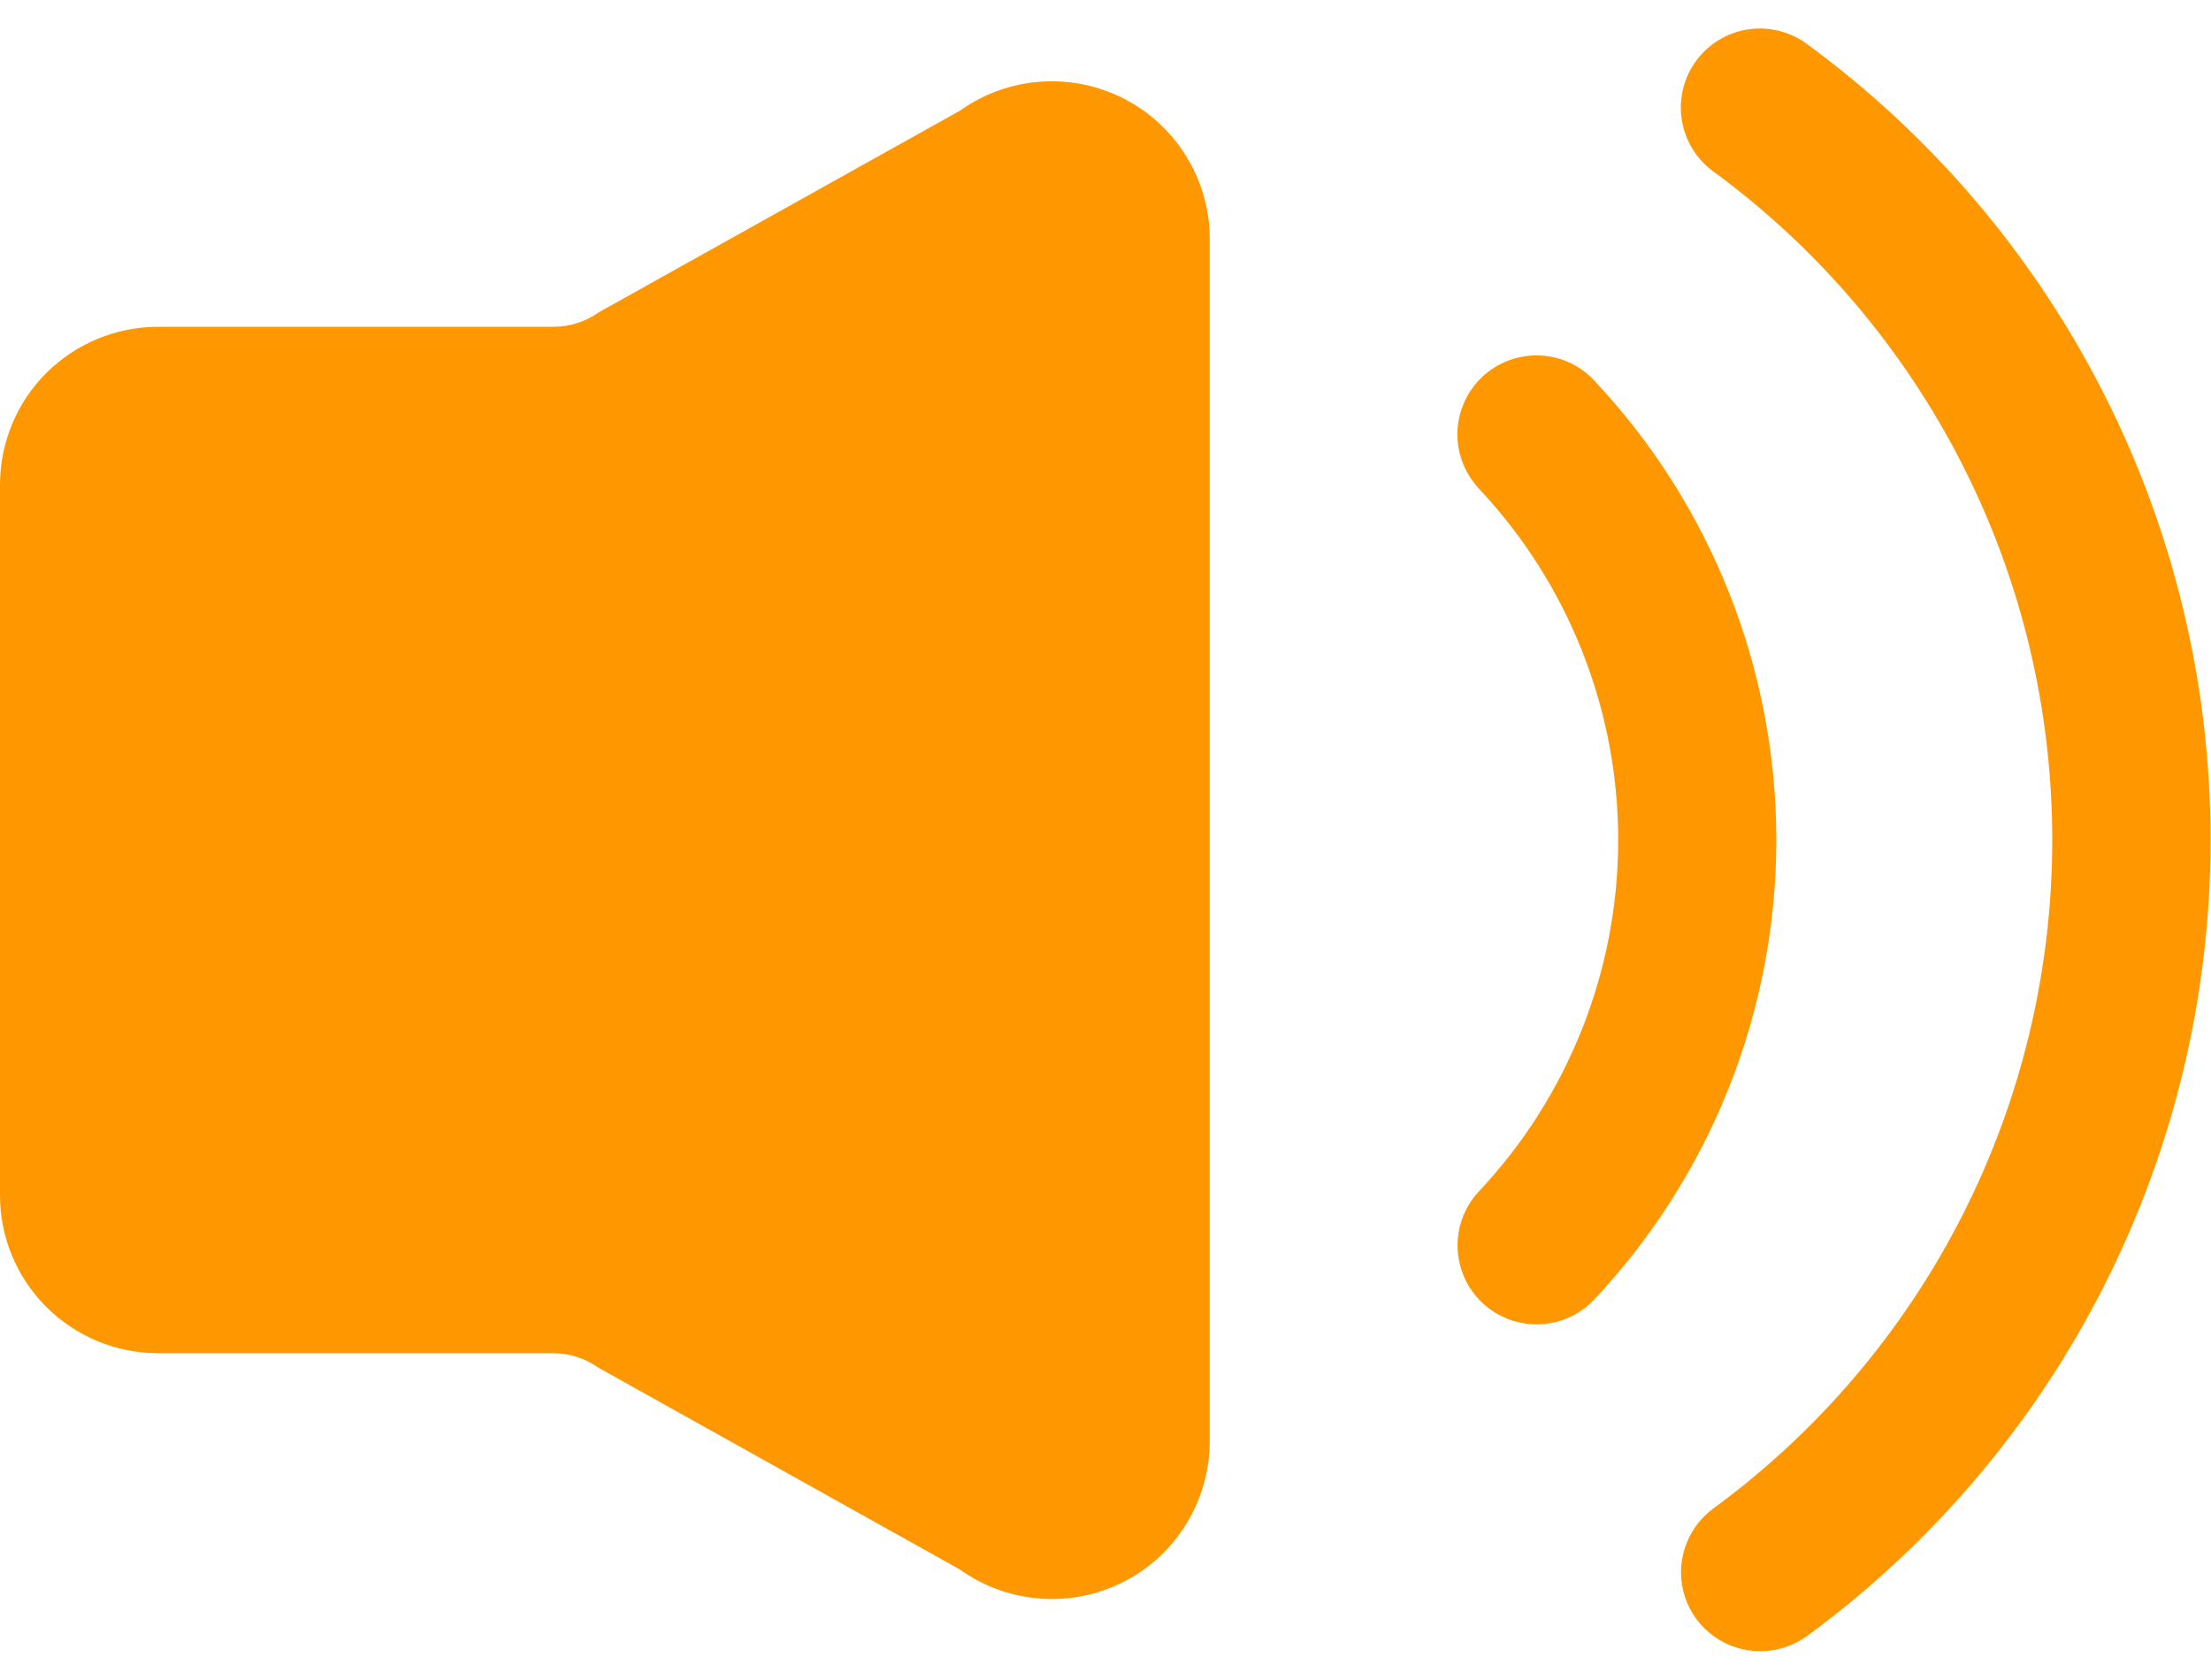
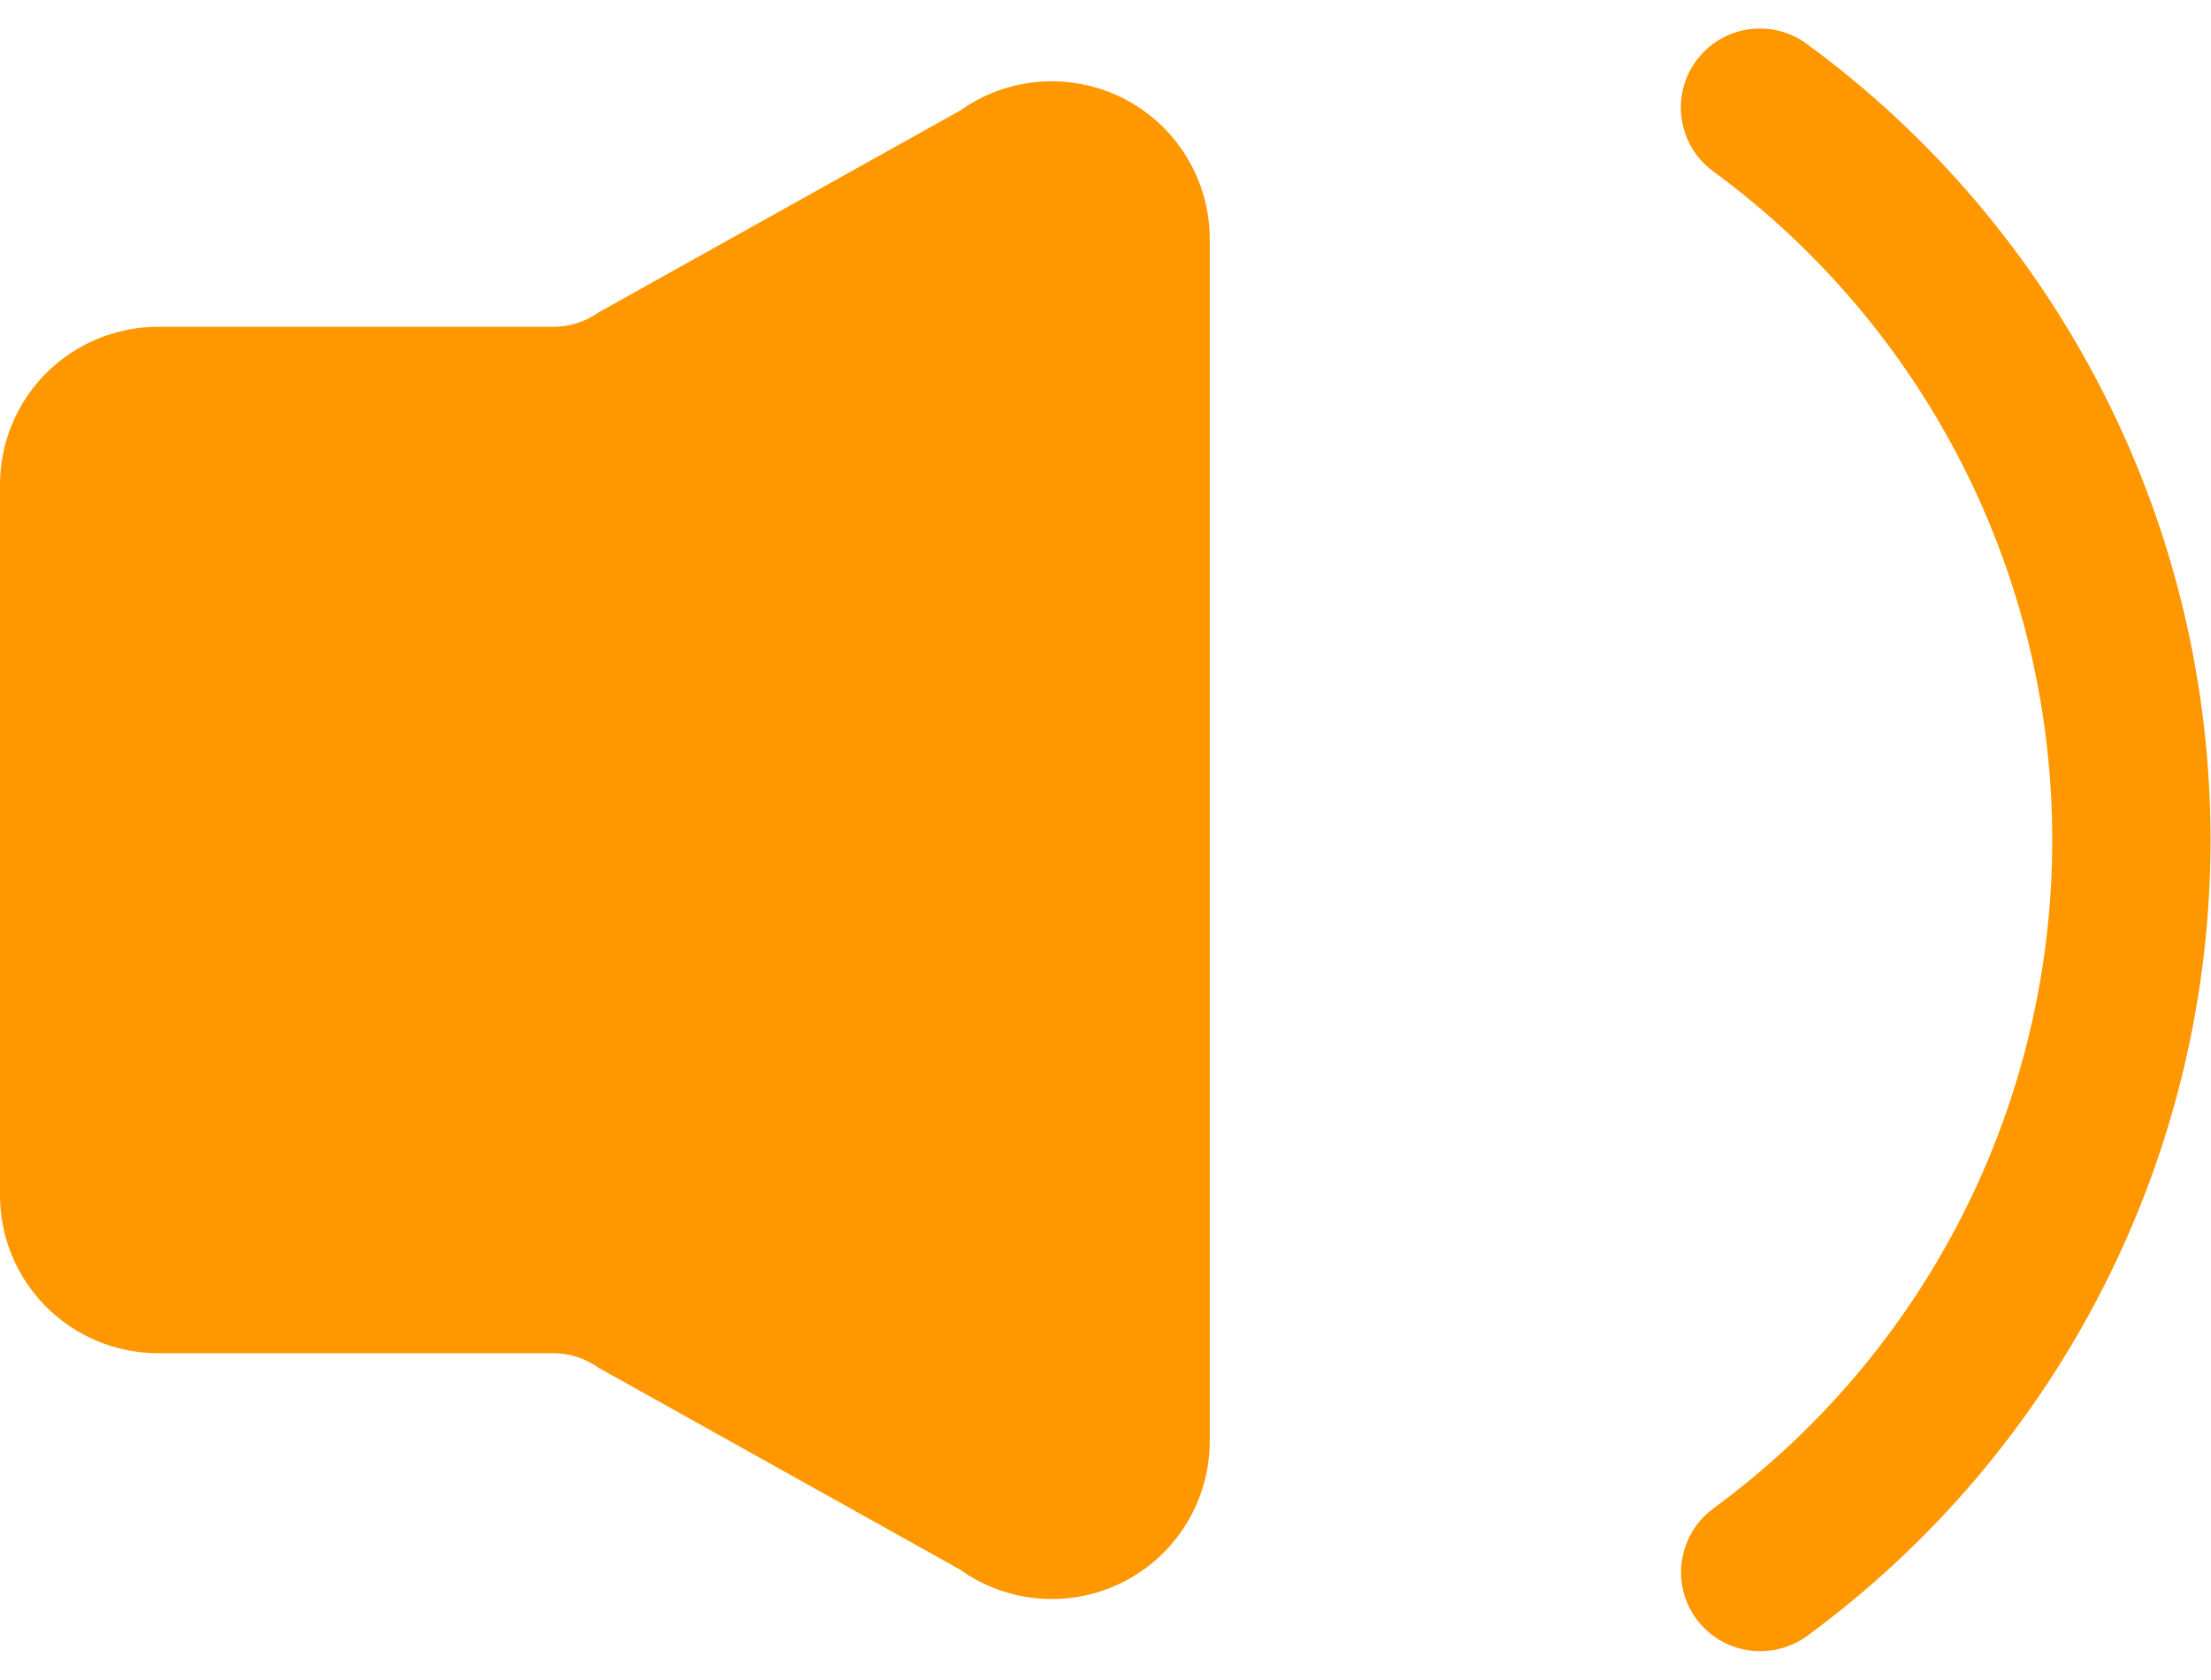
<svg xmlns="http://www.w3.org/2000/svg" width="25" height="19" viewBox="0 0 25 19" fill="none">
  <path d="M10.857 1.25L6.772 3.531C6.62 3.64 6.437 3.697 6.25 3.696H1.786C1.312 3.696 0.858 3.885 0.523 4.219C0.188 4.554 0 5.009 0 5.482L0 13.518C0 13.992 0.188 14.446 0.523 14.78C0.858 15.115 1.312 15.304 1.786 15.304H6.25C6.436 15.303 6.617 15.361 6.768 15.469L10.853 17.75C11.12 17.941 11.434 18.055 11.761 18.079C12.089 18.104 12.416 18.037 12.709 17.887C13.001 17.737 13.246 17.51 13.417 17.229C13.588 16.949 13.678 16.627 13.679 16.299V2.701C13.678 2.373 13.587 2.052 13.416 1.773C13.245 1.493 13.001 1.266 12.71 1.117C12.418 0.967 12.091 0.9 11.765 0.924C11.438 0.947 11.124 1.06 10.857 1.25ZM19.902 18.674C19.714 18.674 19.53 18.615 19.378 18.505C19.225 18.395 19.111 18.239 19.052 18.061C18.993 17.882 18.992 17.689 19.05 17.51C19.107 17.331 19.219 17.174 19.37 17.062C20.559 16.192 21.525 15.053 22.192 13.739C22.858 12.426 23.205 10.973 23.205 9.5C23.205 8.027 22.858 6.574 22.192 5.261C21.525 3.947 20.559 2.808 19.37 1.937C19.276 1.868 19.196 1.781 19.135 1.68C19.074 1.58 19.034 1.468 19.016 1.352C18.998 1.236 19.003 1.118 19.031 1.004C19.059 0.89 19.109 0.782 19.179 0.687C19.248 0.593 19.335 0.513 19.436 0.452C19.536 0.391 19.648 0.35 19.764 0.333C19.88 0.315 19.998 0.32 20.112 0.348C20.227 0.376 20.334 0.426 20.429 0.496C21.844 1.532 22.995 2.887 23.788 4.452C24.582 6.016 24.995 7.746 24.995 9.5C24.995 11.254 24.582 12.984 23.788 14.548C22.995 16.113 21.844 17.468 20.429 18.505C20.275 18.615 20.091 18.675 19.902 18.674Z" fill="#FF9800" />
-   <path d="M17.37 14.978C17.197 14.977 17.027 14.926 16.881 14.83C16.736 14.734 16.622 14.598 16.553 14.438C16.485 14.278 16.464 14.101 16.494 13.93C16.524 13.759 16.604 13.6 16.723 13.473C17.734 12.397 18.297 10.976 18.297 9.5C18.297 8.024 17.734 6.603 16.723 5.527C16.643 5.441 16.58 5.341 16.538 5.231C16.496 5.122 16.476 5.005 16.479 4.888C16.486 4.651 16.587 4.426 16.759 4.263C16.931 4.101 17.161 4.013 17.398 4.02C17.515 4.023 17.631 4.049 17.738 4.097C17.845 4.145 17.942 4.214 18.022 4.299C19.347 5.707 20.085 7.567 20.085 9.5C20.085 11.433 19.347 13.293 18.022 14.701C17.938 14.789 17.837 14.859 17.725 14.907C17.613 14.954 17.492 14.978 17.37 14.978Z" fill="#FF9800" />
</svg>